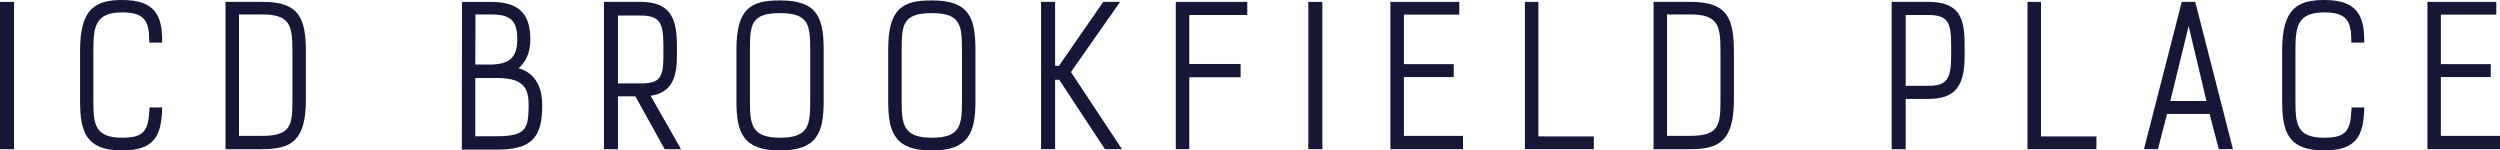
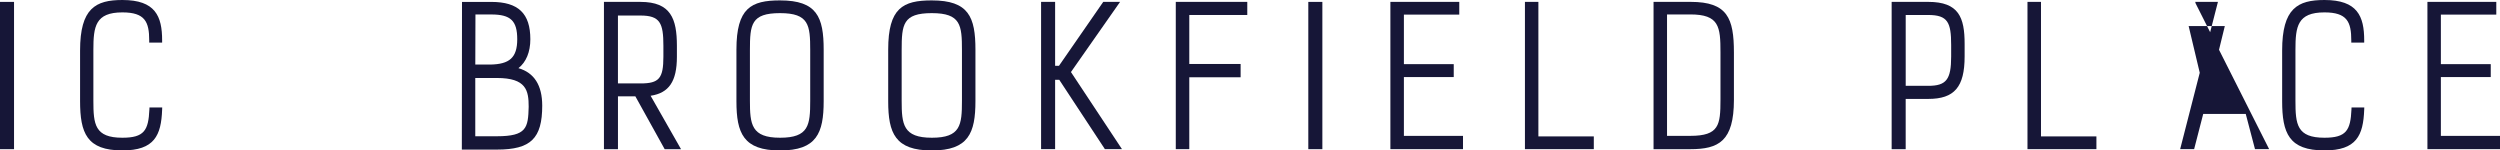
<svg xmlns="http://www.w3.org/2000/svg" id="Layer_2" viewBox="0 0 1186.36 71.41">
  <defs>
    <style>.cls-1{fill:#161637;}</style>
  </defs>
  <g id="Layer_1-2">
    <g>
      <rect class="cls-1" y=".9" width="6.66" height="69.89" />
      <path class="cls-1" d="M70.89,51.98c-.44,9.87-2.45,13.38-12.81,13.38-13.13,0-13.77-6.35-13.77-17.56V23.61c0-11.02,.93-17.73,13.77-17.73,10.75,0,12.73,4.49,12.73,13.33v1h6.13v-1c0-11.52-3.2-19.21-18.86-19.21-12.72,0-20.08,3.93-20.08,23.95v24.01c0,15.2,3.19,23.42,20.08,23.42,15.18,0,18.42-7.08,18.86-19.33l.04-1.04h-6.05l-.03,.97" />
-       <path class="cls-1" d="M124.47,64.47h-11.05V6.85h11.05c13.69,0,14.3,5.81,14.3,17.9v22.6c.01,11.88-.58,17.12-14.3,17.12m.17-63.57h-17.62V70.79h17.45c13.42,0,20.69-3.74,20.69-23.43V24.93c0-16.29-3.07-24.04-20.52-24.04" />
      <path class="cls-1" d="M235.8,64.65h-10.26v-27.64h10.26c13.98,0,15.08,5.94,15.08,13.67-.25,9.94-.92,13.98-15.08,13.98m-3.17-34.02h-7.08l.07-23.77h7.54c9.18,0,12.29,2.98,12.29,11.76s-3.71,11.86-12.81,12.01m13.39,1.7c3.64-2.85,5.64-7.67,5.64-13.71,0-12.25-5.7-17.72-18.5-17.72h-13.93l-.08,69.08v1h16.66c16.07,0,21.49-5.27,21.49-20.88-.01-9.62-3.8-15.58-11.27-17.76" />
      <path class="cls-1" d="M293.24,7.37h10.69c9.31,0,10.88,3.58,10.88,14.39v5.11c0,10.35-2.04,12.72-10.88,12.72h-10.69V7.37m27.98,19.59v-5.19c0-12.88-2.88-20.87-17.27-20.87h-17.35V70.79h6.65v-25.07h8.26l13.91,25.07h7.76l-14.44-25.35c8.74-1.3,12.48-6.87,12.48-18.49" />
      <path class="cls-1" d="M370.17,65.36c-13.64,0-14.3-6.35-14.3-17.56V23.79c0-12.18,.57-17.56,14.3-17.56s14.31,5.7,14.31,17.56v24.01c0,11.54-.64,17.56-14.31,17.56M370.17,.19c-13.73,0-20.7,3.61-20.7,23.33v24.55c0,15.13,3.3,23.33,20.7,23.33s20.7-8.24,20.7-23.43V23.61c0-15.54-3.2-23.42-20.7-23.42" />
      <path class="cls-1" d="M442.19,65.36c-13.64,0-14.31-6.35-14.31-17.56V23.79c0-12.18,.57-17.56,14.31-17.56s14.3,5.7,14.3,17.56v24.01c0,11.54-.63,17.56-14.3,17.56M442.19,.19c-13.73,0-20.7,3.61-20.7,23.33v24.55c0,15.13,3.31,23.33,20.7,23.33s20.7-8.24,20.7-23.43V23.61c0-15.54-3.2-23.42-20.7-23.42" />
      <polyline class="cls-1" points="523.54 .89 502.53 31.23 500.7 31.23 500.7 .89 494.04 .89 494.04 70.78 500.7 70.78 500.7 37.88 502.67 37.88 524.03 70.33 524.31 70.78 532.43 70.78 508.21 34.19 531.53 .89 523.54 .89" />
      <polyline class="cls-1" points="557.96 .89 557.96 70.78 564.37 70.78 564.37 36.67 588.73 36.67 588.73 30.36 564.37 30.36 564.37 7.11 591.89 7.11 591.89 .89 557.96 .89" />
      <rect class="cls-1" x="620.85" y=".9" width="6.67" height="69.89" />
      <polyline class="cls-1" points="659.8 .89 659.8 70.78 694.26 70.78 694.26 64.48 666.21 64.48 666.21 36.57 689.86 36.57 689.86 30.44 666.21 30.44 666.21 6.93 692.49 6.93 692.49 .89 659.8 .89" />
      <polyline class="cls-1" points="723.65 .89 723.65 70.78 756.33 70.78 756.33 64.73 730.03 64.73 730.03 .89 723.65 .89" />
      <path class="cls-1" d="M802.13,64.47h-11.05V6.85h11.05c13.69,0,14.31,5.81,14.31,17.9v22.6c-.01,11.88-.59,17.12-14.31,17.12m.17-63.57h-17.62V70.79h17.45c13.43,0,20.69-3.74,20.69-23.43V24.93c0-16.29-3.07-24.04-20.53-24.04" />
      <path class="cls-1" d="M915.03,40.73h-10.69V7.11h10.69c9.3,0,10.88,3.55,10.88,14.21v5.55c0,10.88-2.33,13.86-10.88,13.86m0-39.83h-17.36V70.79h6.66v-23.85h10.69c12.43,0,17.28-5.65,17.28-20.17v-5.89c.02-12.67-2.81-19.99-17.26-19.99" />
      <polyline class="cls-1" points="962.13 .89 962.13 70.78 994.84 70.78 994.84 64.73 968.54 64.73 968.54 .89 962.13 .89" />
-       <path class="cls-1" d="M1038.61,12.38l8.46,35.56h-17.17l8.7-35.56m-3.26-11.49l-17.93,69.89h6.63l4.31-16.7h20.19l4.39,16.7h6.71L1041.93,1.64l-.2-.75h-6.38Z" />
+       <path class="cls-1" d="M1038.61,12.38l8.46,35.56l8.7-35.56m-3.26-11.49l-17.93,69.89h6.63l4.31-16.7h20.19l4.39,16.7h6.71L1041.93,1.64l-.2-.75h-6.38Z" />
      <path class="cls-1" d="M1115.87,51.98c-.44,9.87-2.45,13.38-12.81,13.38-13.13,0-13.77-6.35-13.77-17.56V23.61c0-11.02,.93-17.73,13.77-17.73,10.75,0,12.73,4.49,12.73,13.33v1h6.13v-1c0-11.52-3.2-19.21-18.86-19.21-12.72,0-20.08,3.93-20.08,23.95v24.01c0,15.2,3.19,23.42,20.08,23.42,15.19,0,18.42-7.08,18.86-19.33l.04-1.04h-6.05l-.04,.97" />
      <polyline class="cls-1" points="1151.92 .89 1151.92 70.78 1186.36 70.78 1186.36 64.48 1158.3 64.48 1158.3 36.57 1181.97 36.57 1181.97 30.44 1158.3 30.44 1158.3 6.93 1184.6 6.93 1184.6 .89 1151.92 .89" />
    </g>
  </g>
</svg>